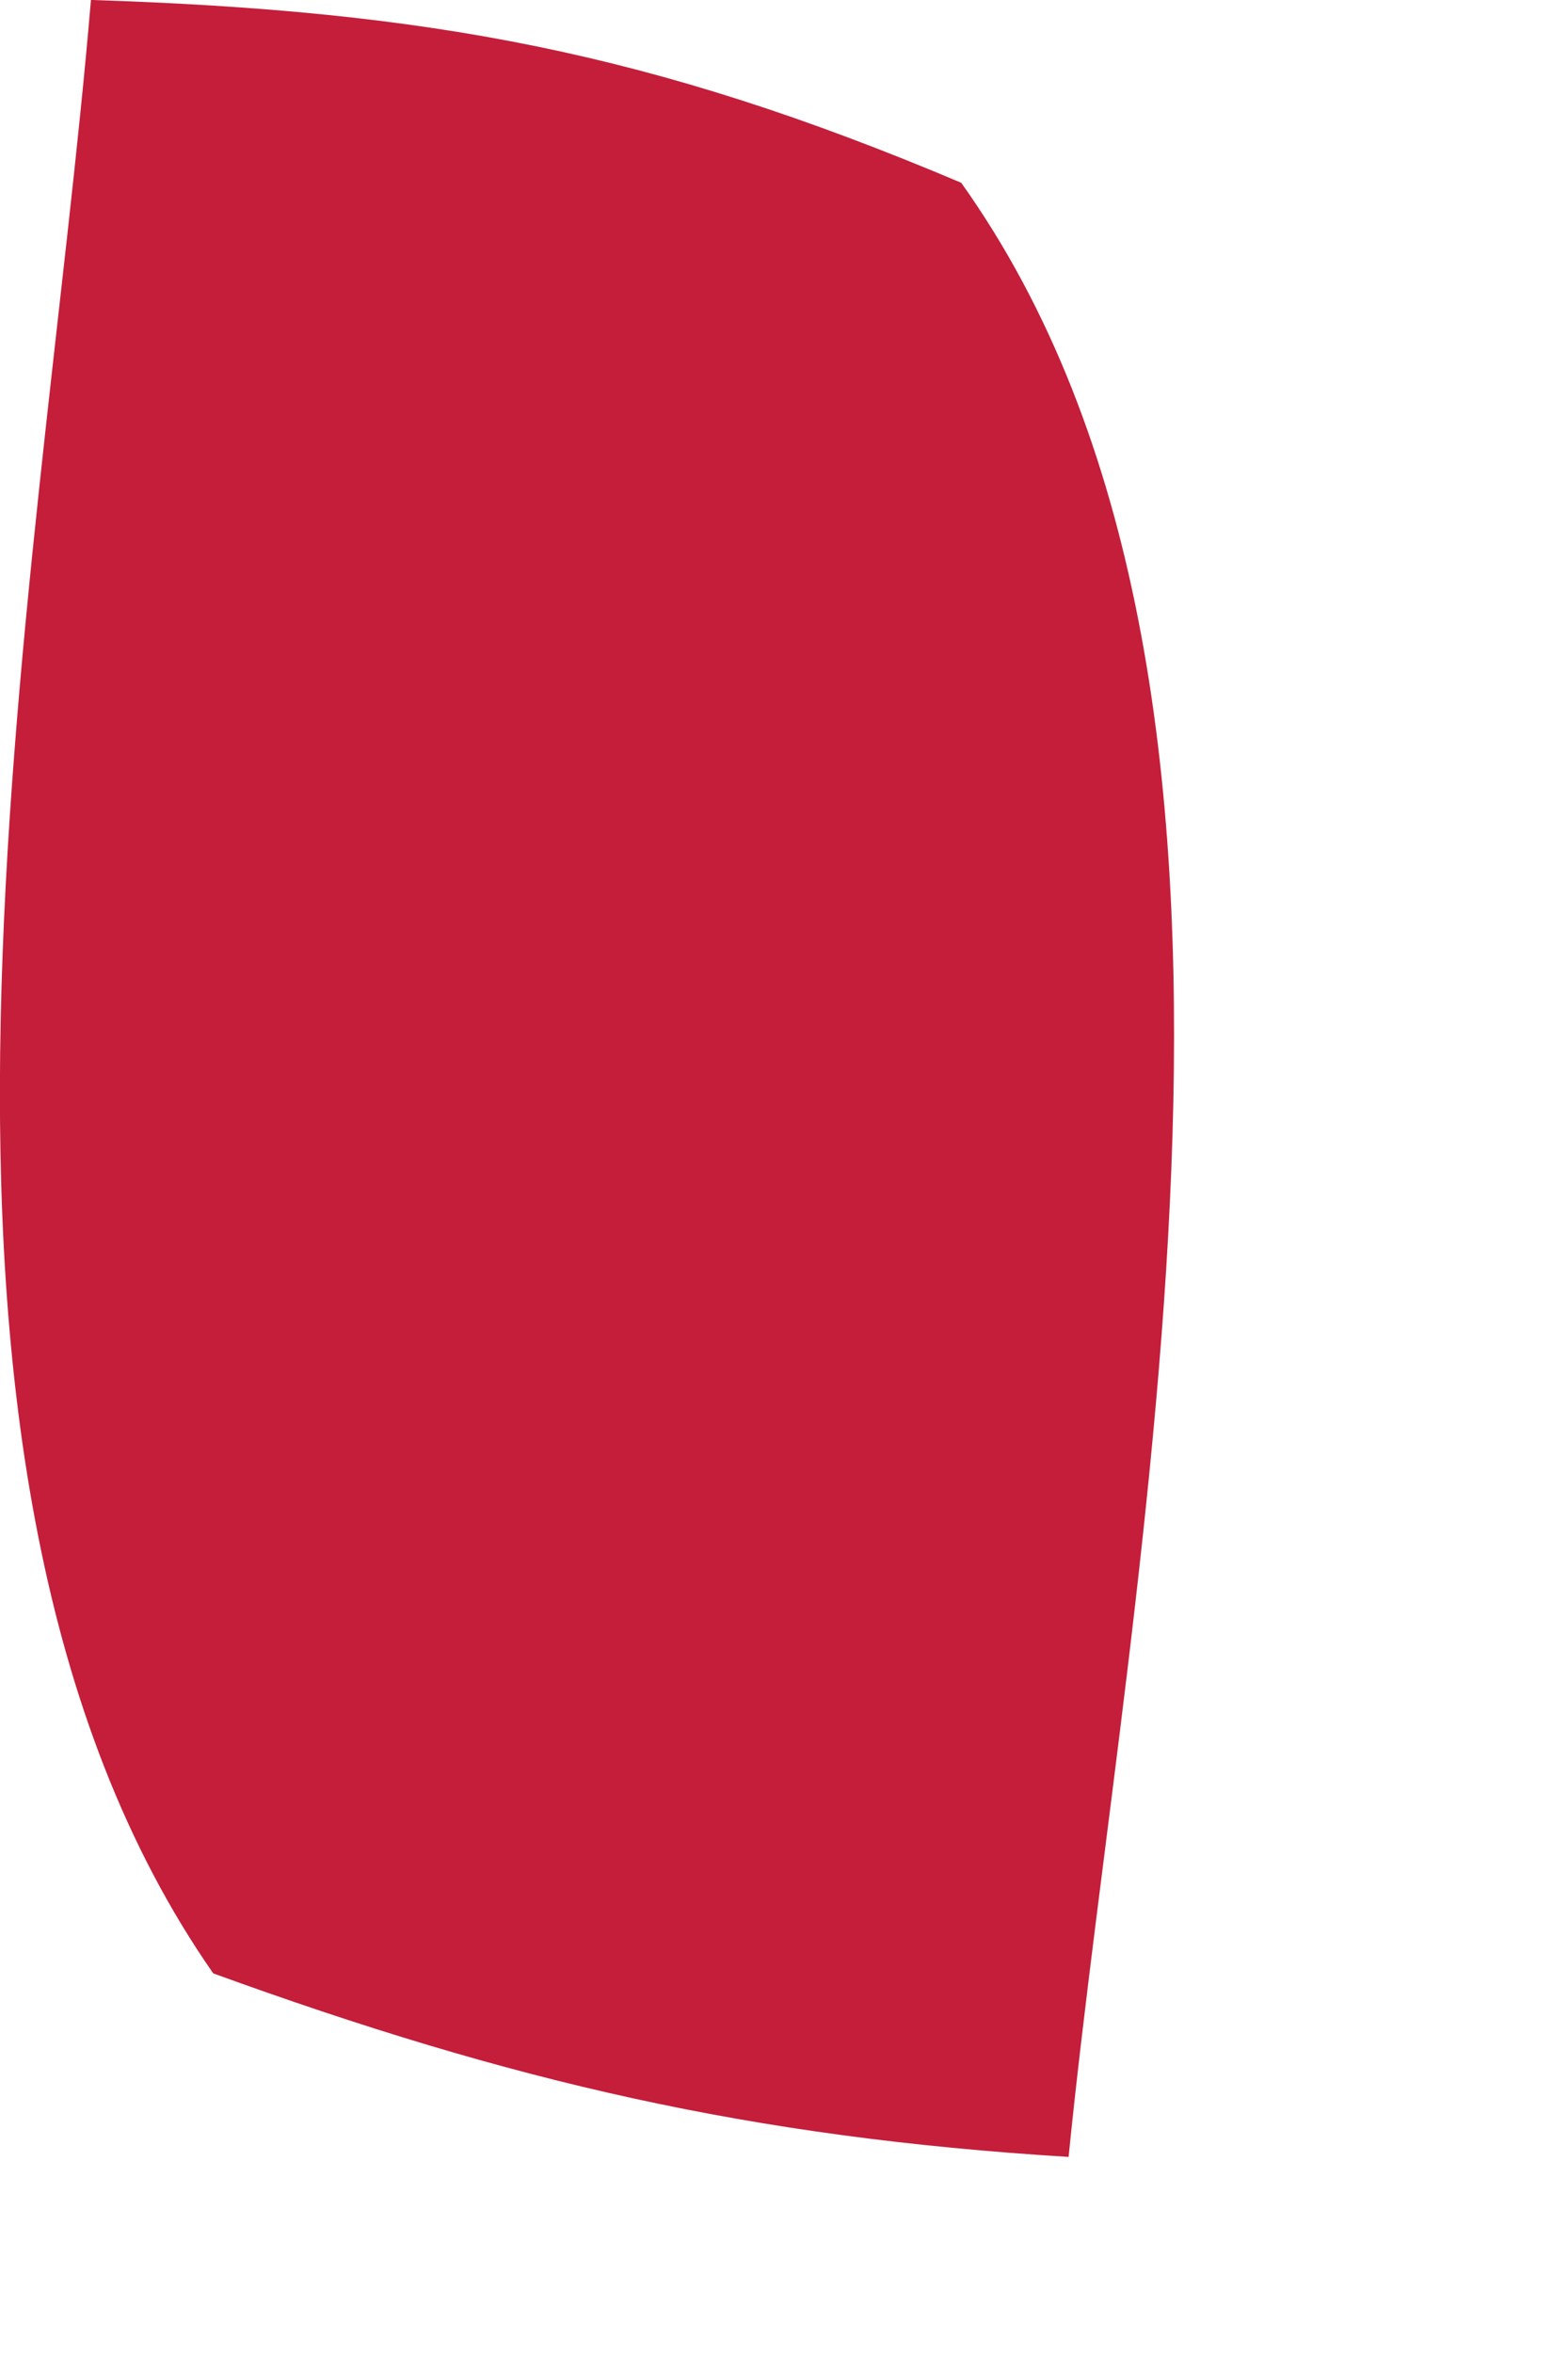
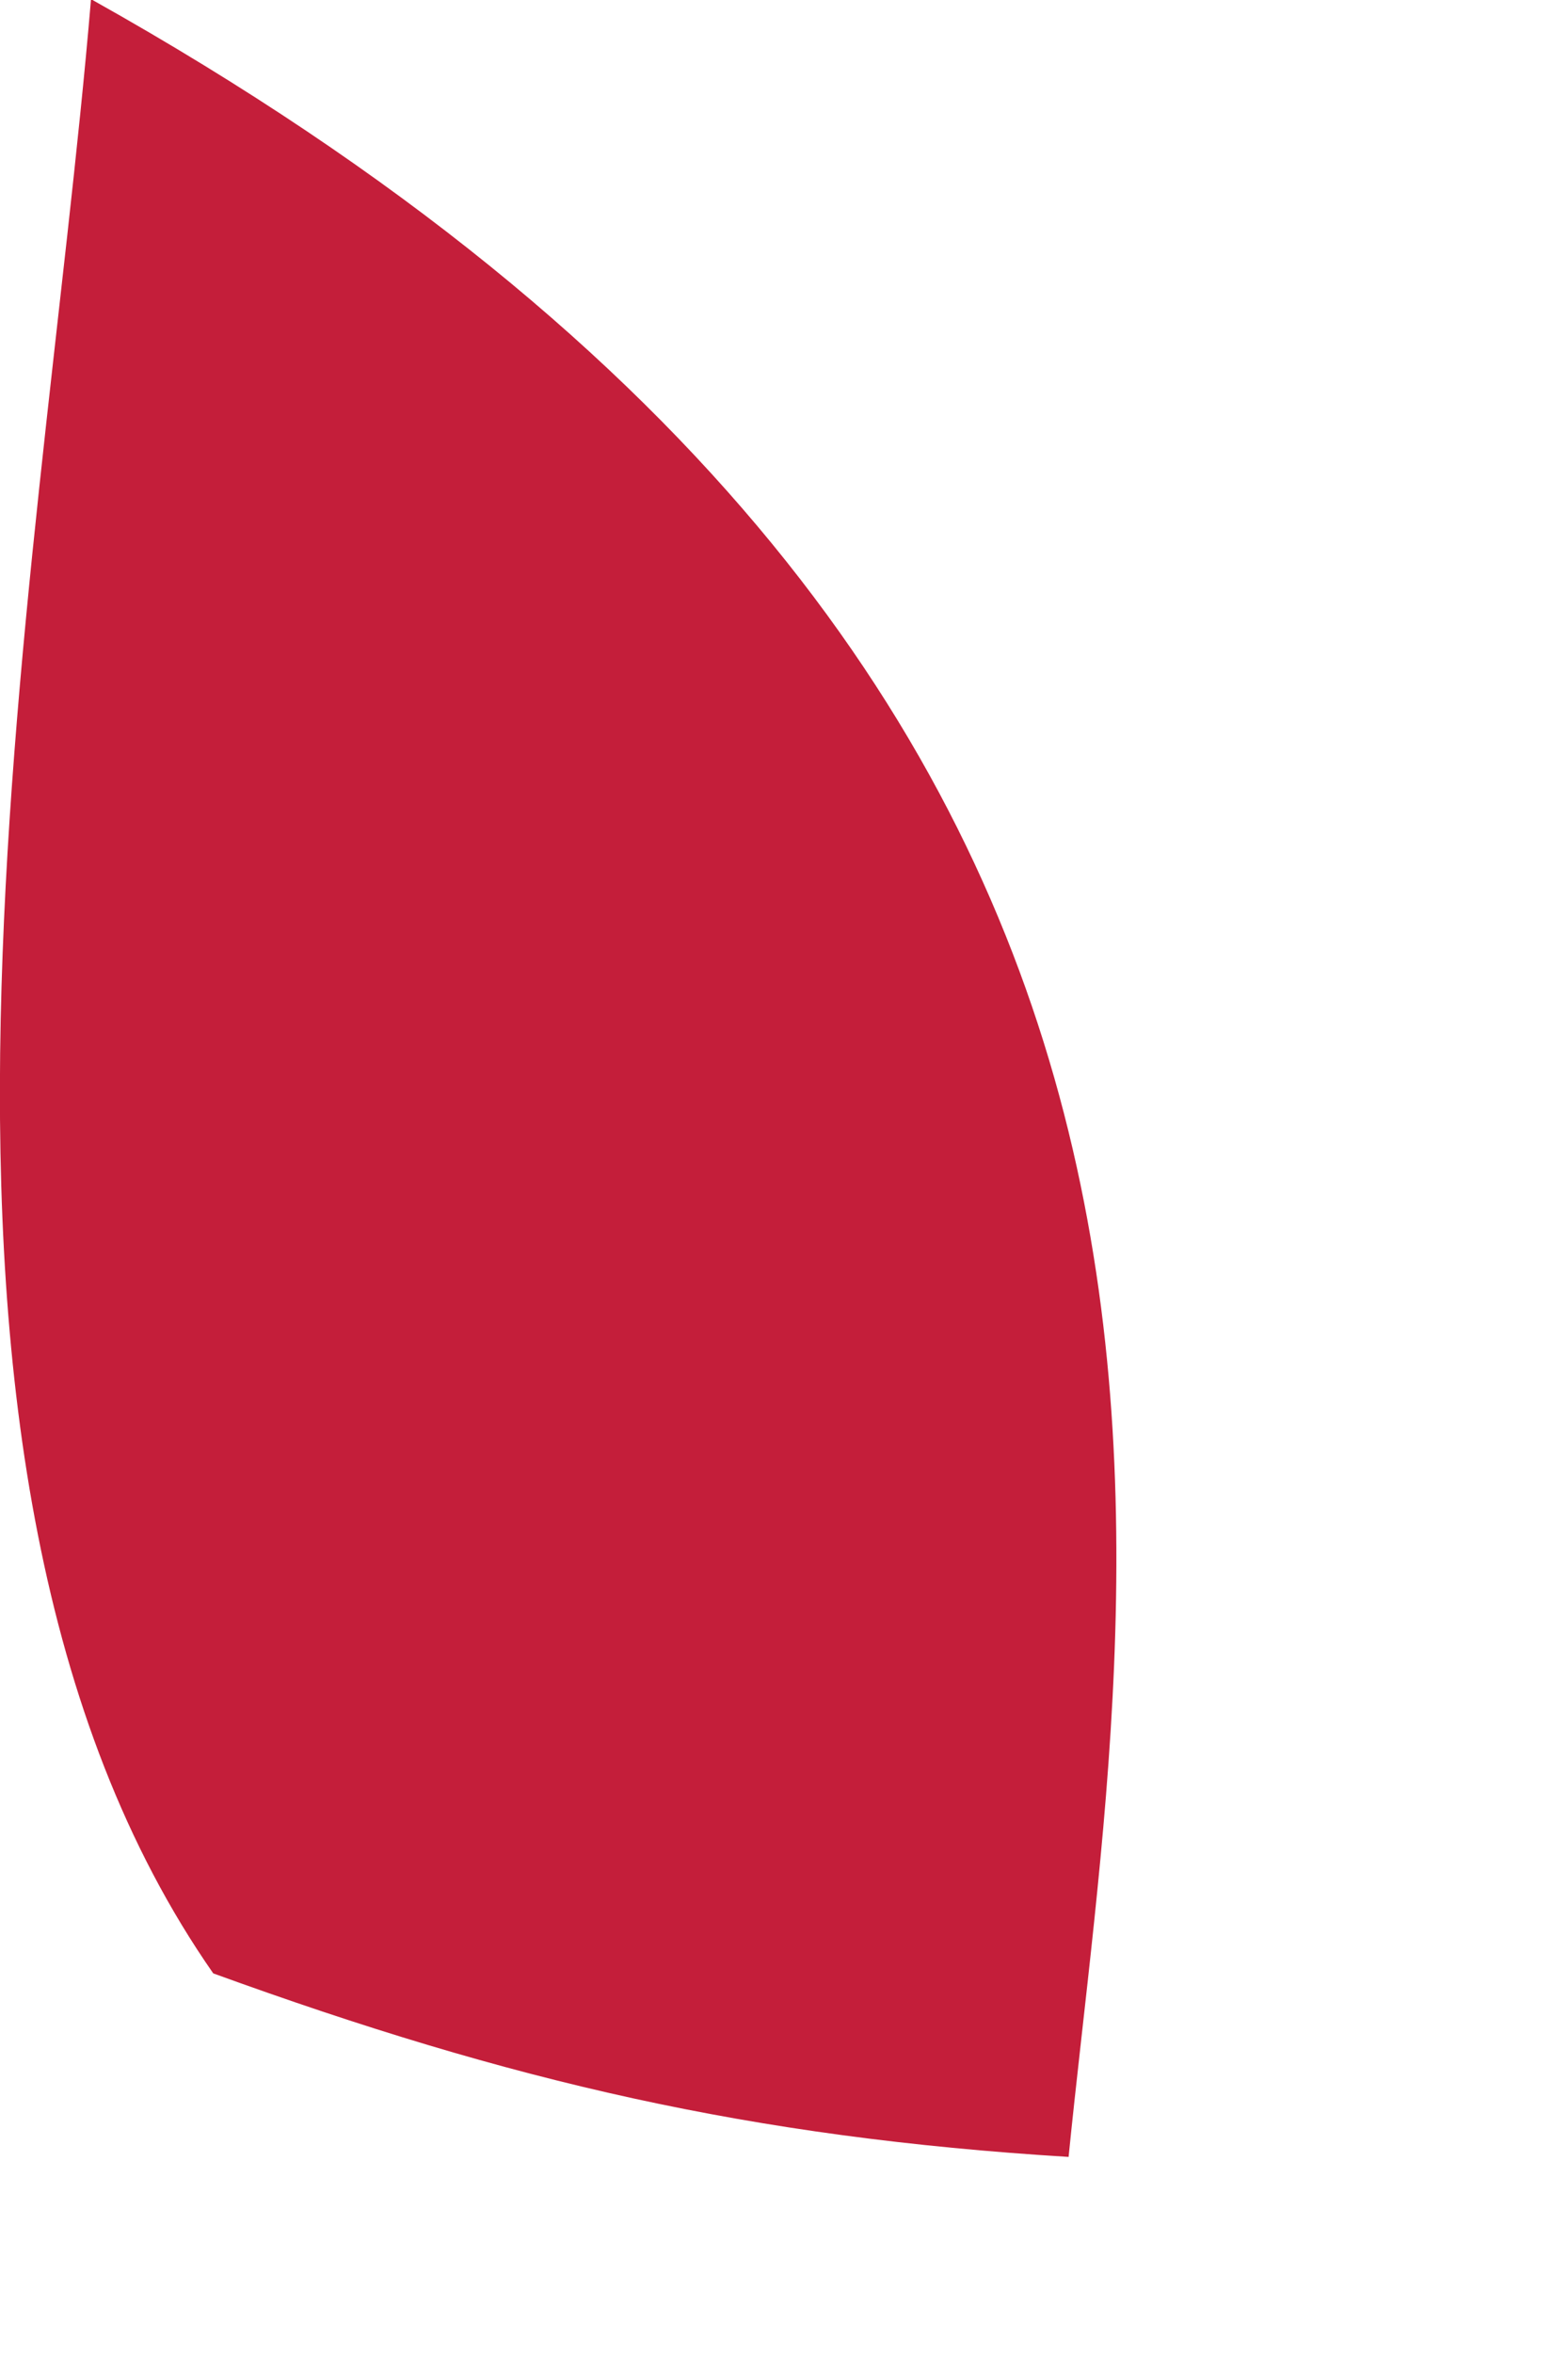
<svg xmlns="http://www.w3.org/2000/svg" fill="none" height="100%" overflow="visible" preserveAspectRatio="none" style="display: block;" viewBox="0 0 2 3" width="100%">
-   <path d="M0.118 0C0.546 0.014 0.831 0.066 1.226 0.233C1.686 0.878 1.439 1.99 1.363 2.75C0.957 2.725 0.652 2.654 0.272 2.516C-0.179 1.869 0.052 0.76 0.116 0H0.118Z" fill="#C41E3A" id="Vector" />
+   <path d="M0.118 0C1.686 0.878 1.439 1.99 1.363 2.75C0.957 2.725 0.652 2.654 0.272 2.516C-0.179 1.869 0.052 0.76 0.116 0H0.118Z" fill="#C41E3A" id="Vector" />
</svg>